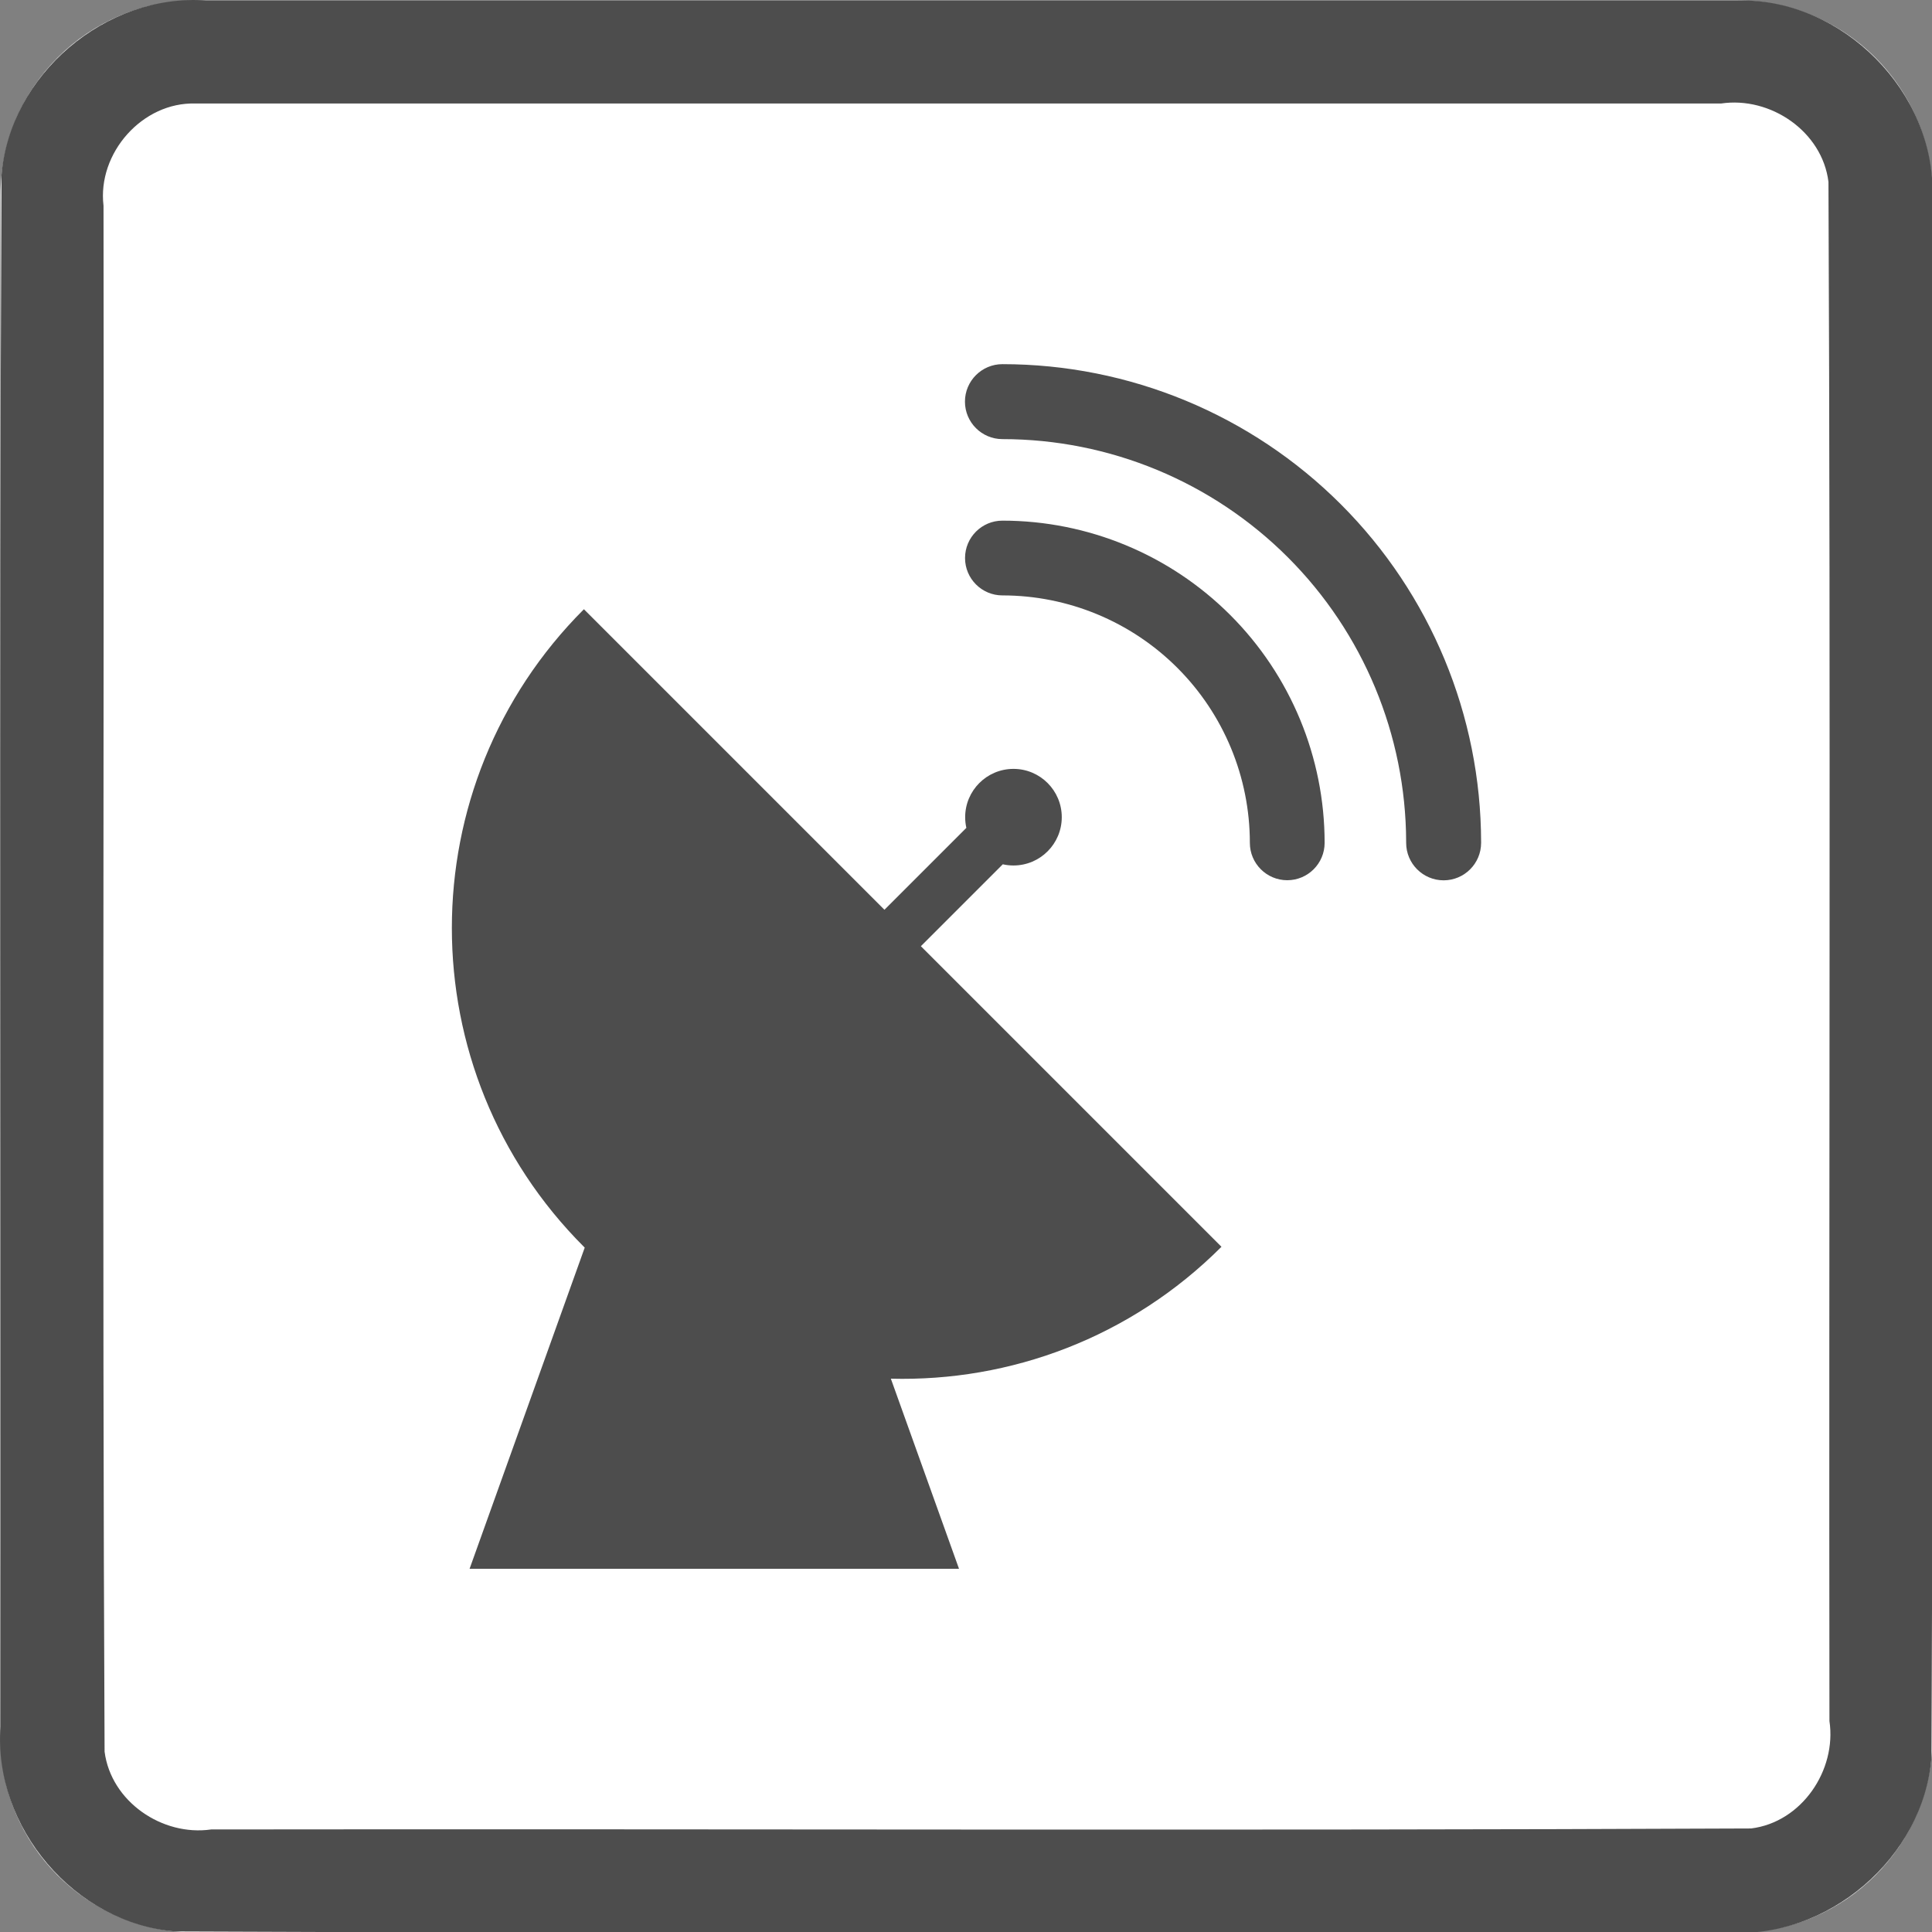
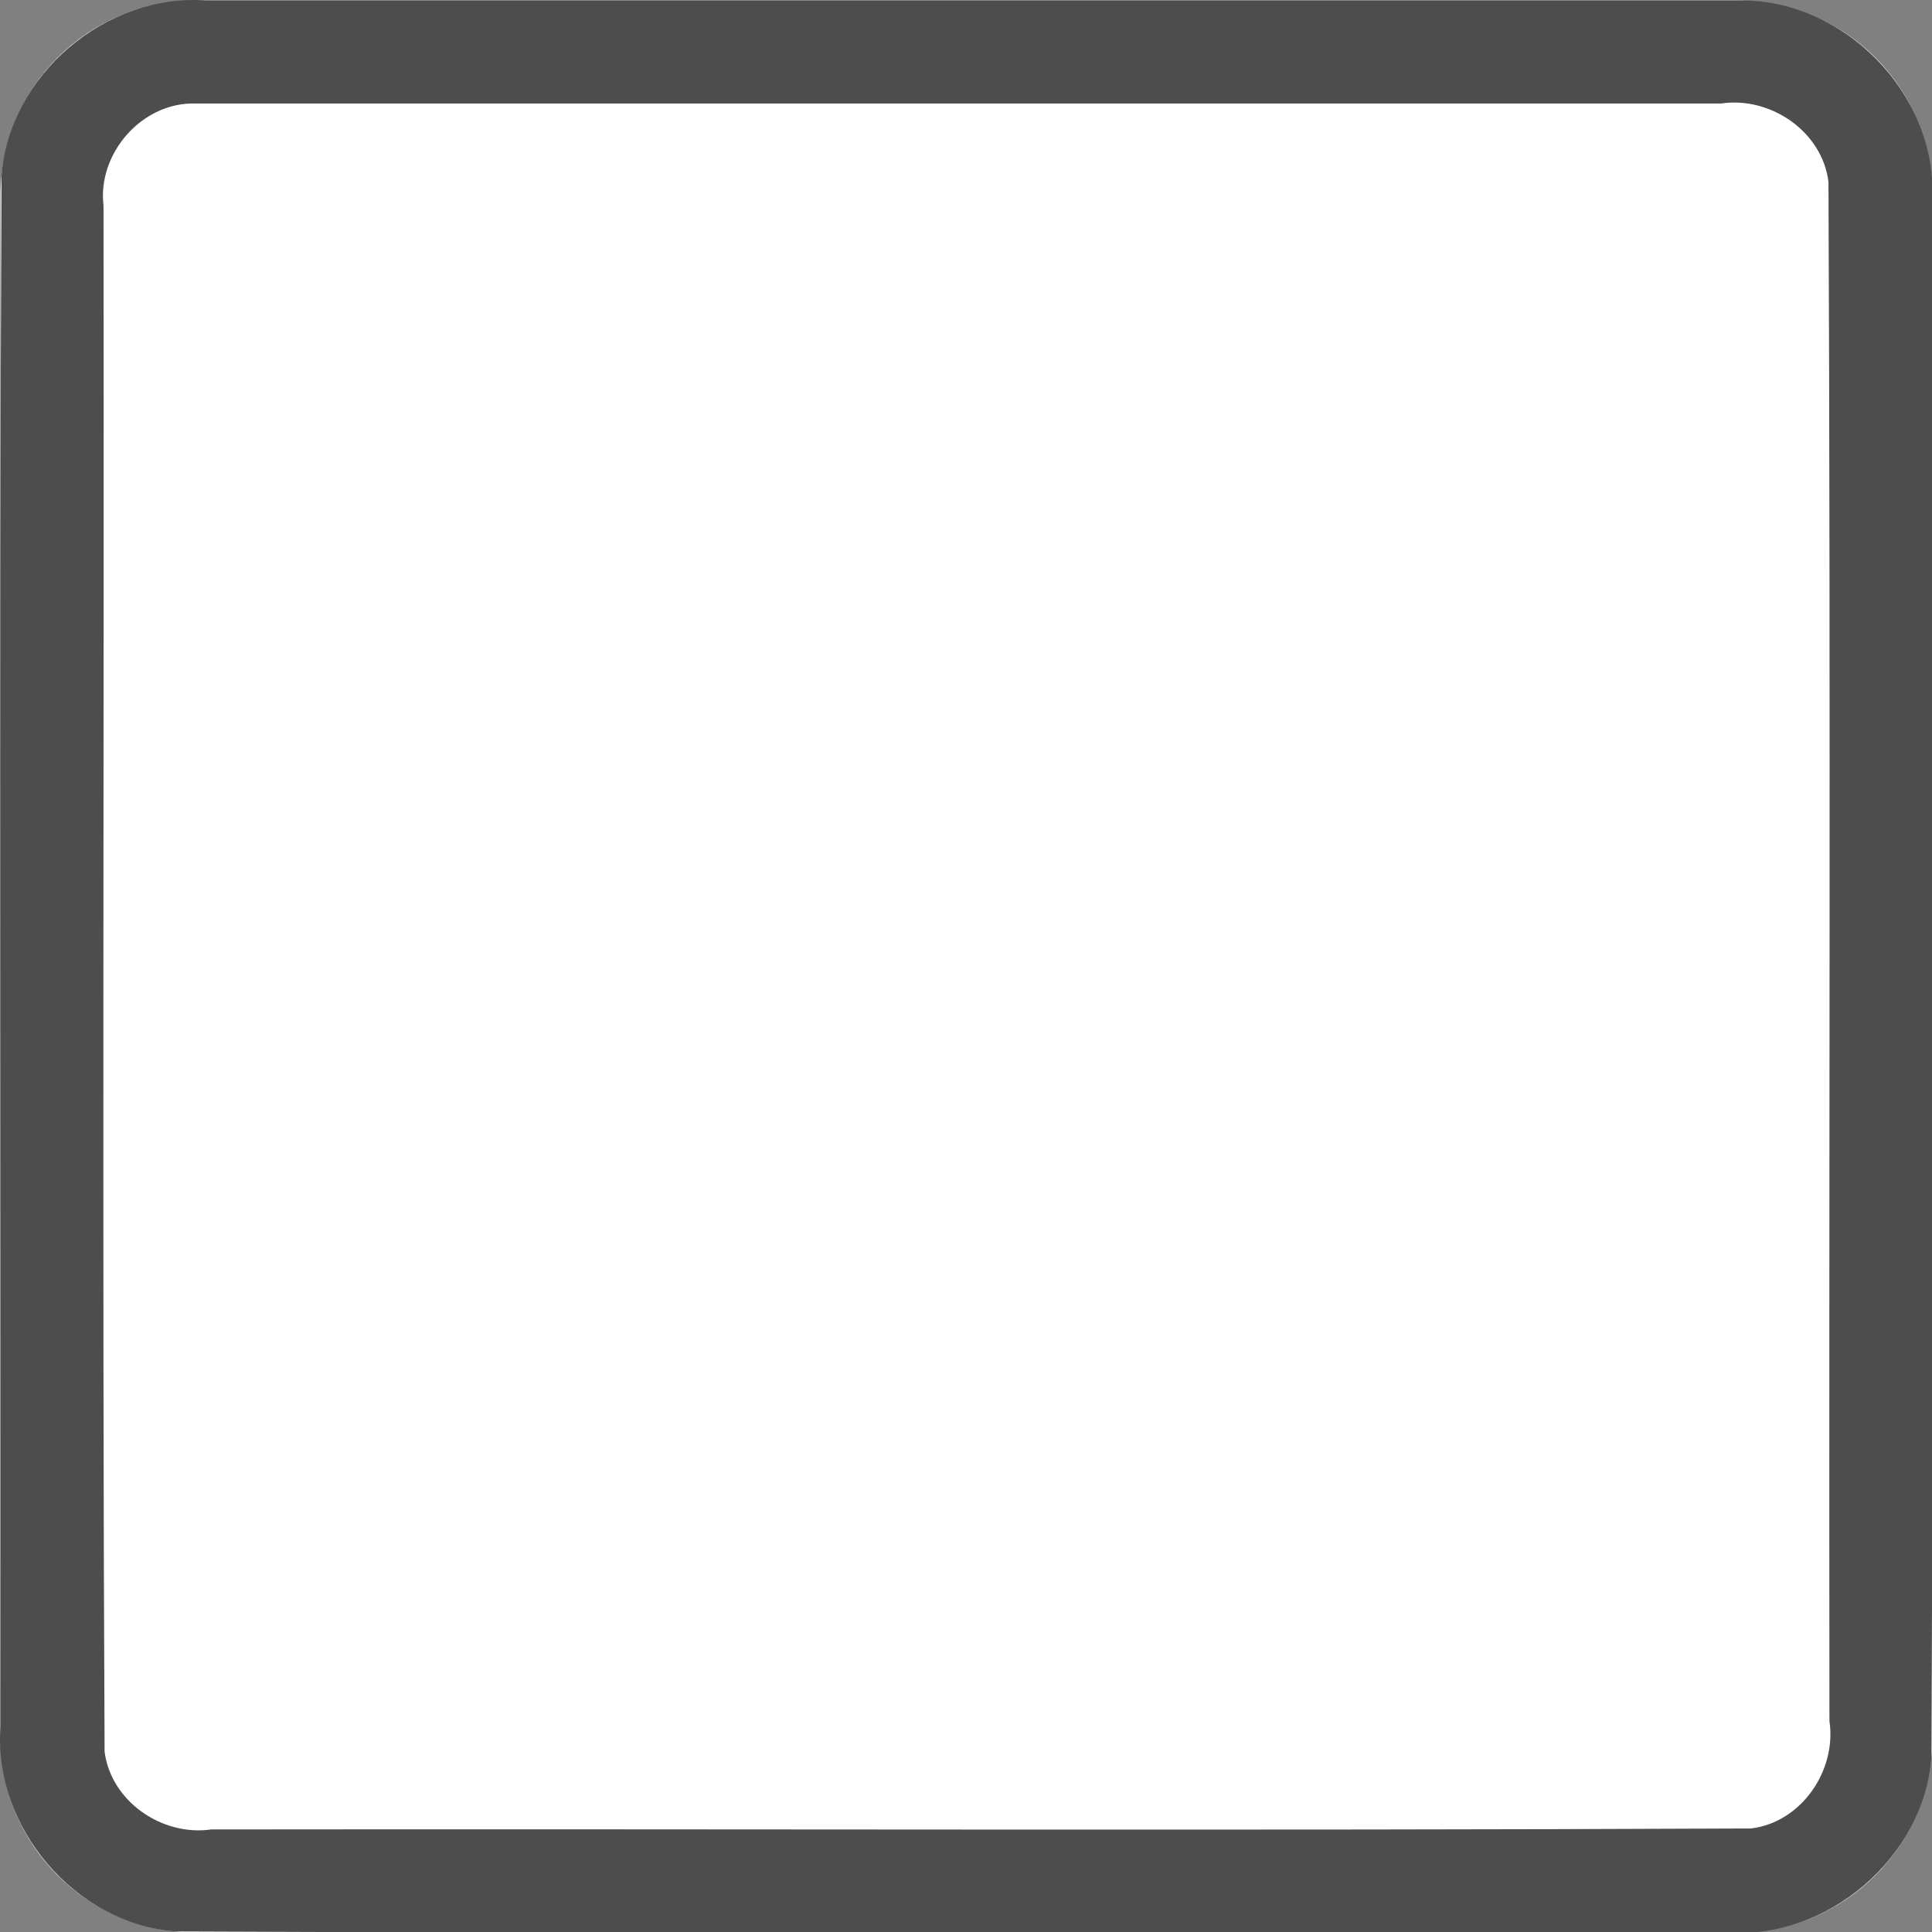
<svg xmlns="http://www.w3.org/2000/svg" id="svg997" style="clip-rule:evenodd;fill-rule:evenodd;stroke-linejoin:round;stroke-miterlimit:1.414" xml:space="preserve" version="1.1" viewBox="0 0 60 60" height="60" width="60">
  <rect x="0" y="0" width="60" height="60" fill="#808080" stroke="none" />
  <defs id="defs1001" />
  <g transform="matrix(0.2,0,0,0.2,0.015,0.015)" id="Background">
    <path id="path982" style="fill:#ffffff" d="M 300,30.271 C 300,13.564 286.436,0 269.729,0 H 30.271 C 13.564,0 0,13.564 0,30.271 V 269.729 C 0,286.436 13.564,300 30.271,300 H 269.729 C 286.436,300 300,286.436 300,269.729 Z" />
    <path id="path984" d="m 269.925,0.001 c 16.097,-0.312 30.491,14.175 30.075,30.27 -0.106,80.849 0.211,161.712 -0.156,242.552 C 298.614,288.464 283.652,301.157 268.032,300 187.749,299.894 107.451,300.211 27.177,299.844 11.536,298.614 -1.157,283.652 0,268.032 0.106,187.749 -0.211,107.451 0.156,27.177 1.386,11.536 16.348,-1.157 31.968,0 111.287,6.6687171e-4 190.606,-0.001 269.925,0.001 Z M 30.296,16 C 22.027,15.736 15.016,23.718 16,31.873 16.112,111.885 15.778,191.919 16.165,271.917 17.162,279.67 25.119,285.099 32.722,284 112.421,283.897 192.141,284.205 271.829,283.848 279.666,282.89 285.145,274.828 284,267.158 283.896,187.499 284.206,107.819 283.848,28.171 282.89,20.334 274.828,14.855 267.158,16 188.204,16 109.25,16 30.296,16 Z" style="fill:#4d4d4d" />
    <g id="g994" transform="translate(-8.419,-7.213)">
      <g id="g988" transform="translate(-6.74,6.74)">
-         <path id="path986" style="fill:#4d4d4d" d="M 105.879,194.127 105.752,194 c -27.338,-27.338 -27.338,-71.662 0,-99 l 46.668,46.668 12.72,-12.72 c -0.121,-0.533 -0.185,-1.089 -0.185,-1.659 0,-4.139 3.361,-7.5 7.5,-7.5 4.14,0 7.5,3.361 7.5,7.5 0,4.14 -3.36,7.5 -7.5,7.5 -0.569,0 -1.125,-0.063 -1.658,-0.184 l -12.72,12.72 46.675,46.675 c -14.136,14.136 -32.813,20.962 -51.335,20.479 L 164,244 H 88 Z" />
-       </g>
-       <path id="path990" style="fill:#4d4d4d" d="M 226.69,137.82 C 226.639,121.263 220.04,105.397 208.329,93.685 196.572,81.928 180.627,75.324 164,75.324 c -3.212,0 -5.819,-2.608 -5.819,-5.82 0,-3.211 2.607,-5.819 5.819,-5.819 19.714,0 38.62,7.831 52.559,21.77 13.912,13.912 21.74,32.772 21.771,52.444 v 0.116 c 0,3.211 -2.608,5.819 -5.82,5.819 -3.212,0 -5.819,-2.608 -5.819,-5.819 z" />
-       <path id="path992" style="fill:#4d4d4d" d="m 164.002,87.984 c 13.269,0 25.993,5.271 35.375,14.653 9.383,9.383 14.654,22.108 14.654,35.378 v 0 c 0,3.203 -2.601,5.804 -5.805,5.804 -3.204,0 -5.805,-2.601 -5.805,-5.804 0.001,-10.191 -4.047,-19.963 -11.253,-27.169 C 183.963,103.641 174.19,99.593 164,99.593 v 0 0 c -3.204,0 -5.805,-2.601 -5.805,-5.804 0,-3.204 2.601,-5.805 5.805,-5.805 z" />
+         </g>
    </g>
  </g>
</svg>